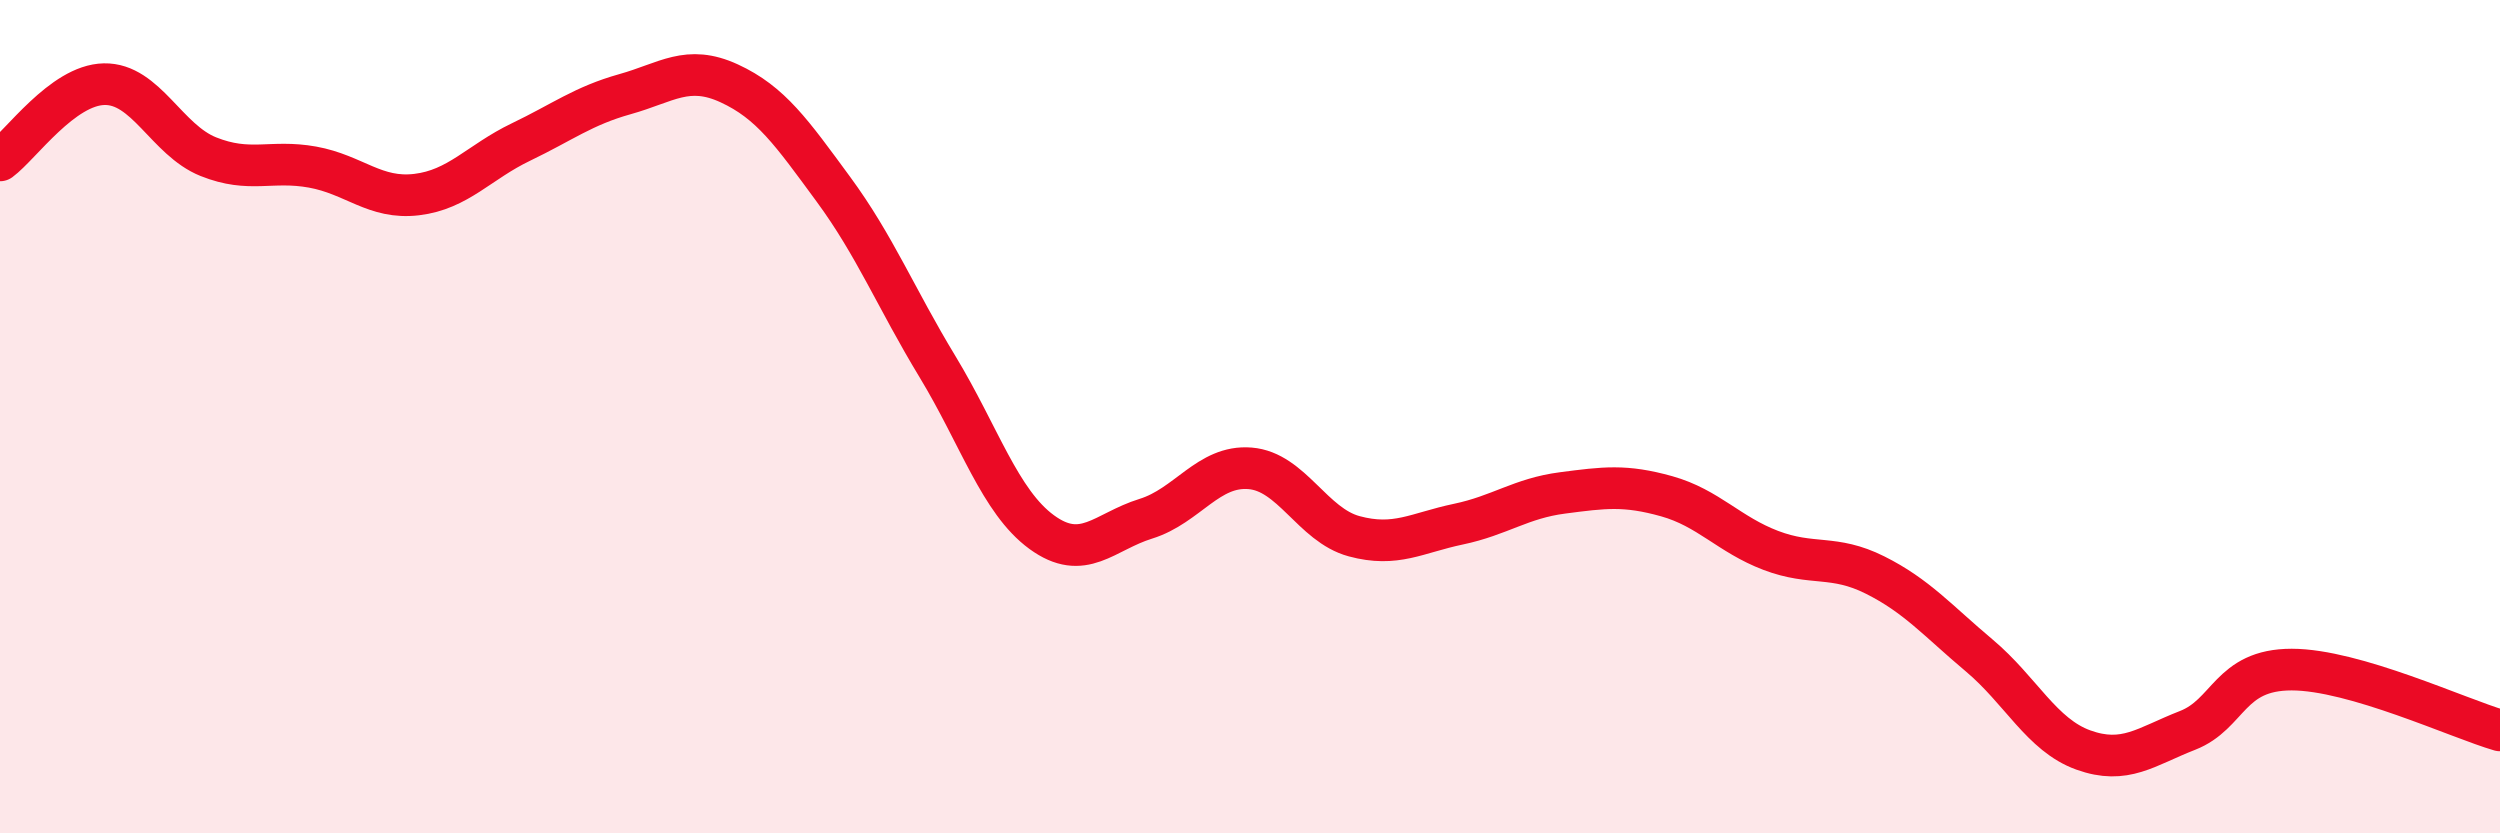
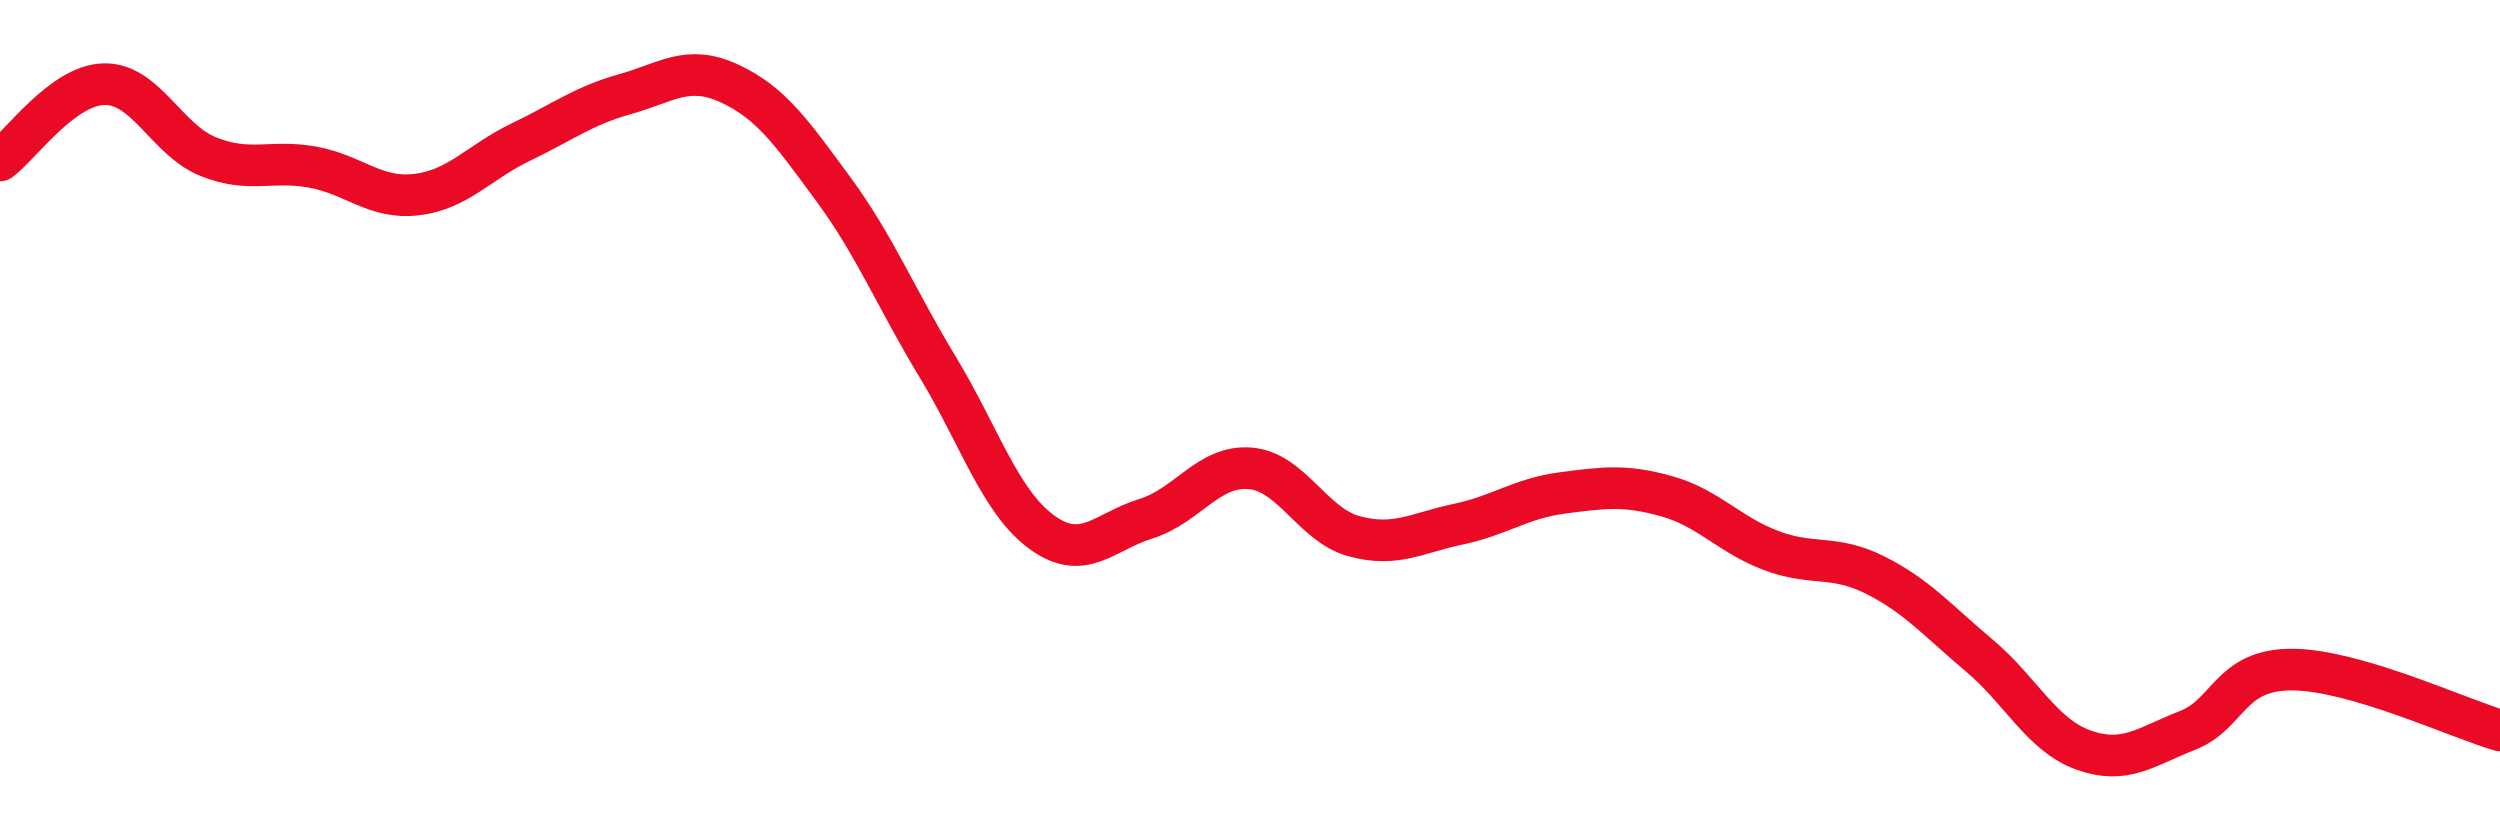
<svg xmlns="http://www.w3.org/2000/svg" width="60" height="20" viewBox="0 0 60 20">
-   <path d="M 0,3.85 C 0.5,3.48 1.5,2.04 2.5,2.02 C 3.5,2 4,3.36 5,3.76 C 6,4.16 6.5,3.83 7.5,4.01 C 8.5,4.19 9,4.79 10,4.67 C 11,4.55 11.5,3.89 12.5,3.41 C 13.5,2.93 14,2.54 15,2.26 C 16,1.98 16.5,1.54 17.5,2 C 18.5,2.46 19,3.18 20,4.54 C 21,5.9 21.5,7.15 22.5,8.8 C 23.5,10.45 24,12.04 25,12.77 C 26,13.5 26.5,12.76 27.5,12.45 C 28.5,12.14 29,11.16 30,11.24 C 31,11.32 31.5,12.6 32.5,12.87 C 33.5,13.14 34,12.79 35,12.58 C 36,12.37 36.5,11.96 37.5,11.83 C 38.5,11.7 39,11.63 40,11.91 C 41,12.19 41.5,12.83 42.5,13.21 C 43.5,13.59 44,13.3 45,13.8 C 46,14.3 46.5,14.89 47.5,15.73 C 48.5,16.57 49,17.64 50,18 C 51,18.36 51.5,17.92 52.5,17.53 C 53.5,17.14 53.5,16.07 55,16.07 C 56.5,16.07 59,17.24 60,17.53L60 20L0 20Z" fill="#EB0A25" opacity="0.1" stroke-linecap="round" stroke-linejoin="round" />
  <path d="M 0,3.85 C 0.5,3.48 1.5,2.04 2.5,2.02 C 3.5,2 4,3.36 5,3.76 C 6,4.16 6.5,3.83 7.5,4.01 C 8.5,4.19 9,4.79 10,4.67 C 11,4.55 11.5,3.89 12.5,3.41 C 13.5,2.93 14,2.54 15,2.26 C 16,1.98 16.5,1.54 17.5,2 C 18.5,2.46 19,3.18 20,4.54 C 21,5.9 21.5,7.15 22.5,8.8 C 23.5,10.45 24,12.04 25,12.77 C 26,13.5 26.5,12.76 27.5,12.45 C 28.5,12.14 29,11.16 30,11.24 C 31,11.32 31.5,12.6 32.5,12.87 C 33.5,13.14 34,12.79 35,12.58 C 36,12.37 36.5,11.96 37.5,11.83 C 38.5,11.7 39,11.63 40,11.91 C 41,12.19 41.5,12.83 42.5,13.21 C 43.5,13.59 44,13.3 45,13.8 C 46,14.3 46.5,14.89 47.5,15.73 C 48.5,16.57 49,17.64 50,18 C 51,18.36 51.5,17.92 52.5,17.53 C 53.5,17.14 53.5,16.07 55,16.07 C 56.5,16.07 59,17.24 60,17.53" stroke="#EB0A25" stroke-width="1" fill="none" stroke-linecap="round" stroke-linejoin="round" />
</svg>